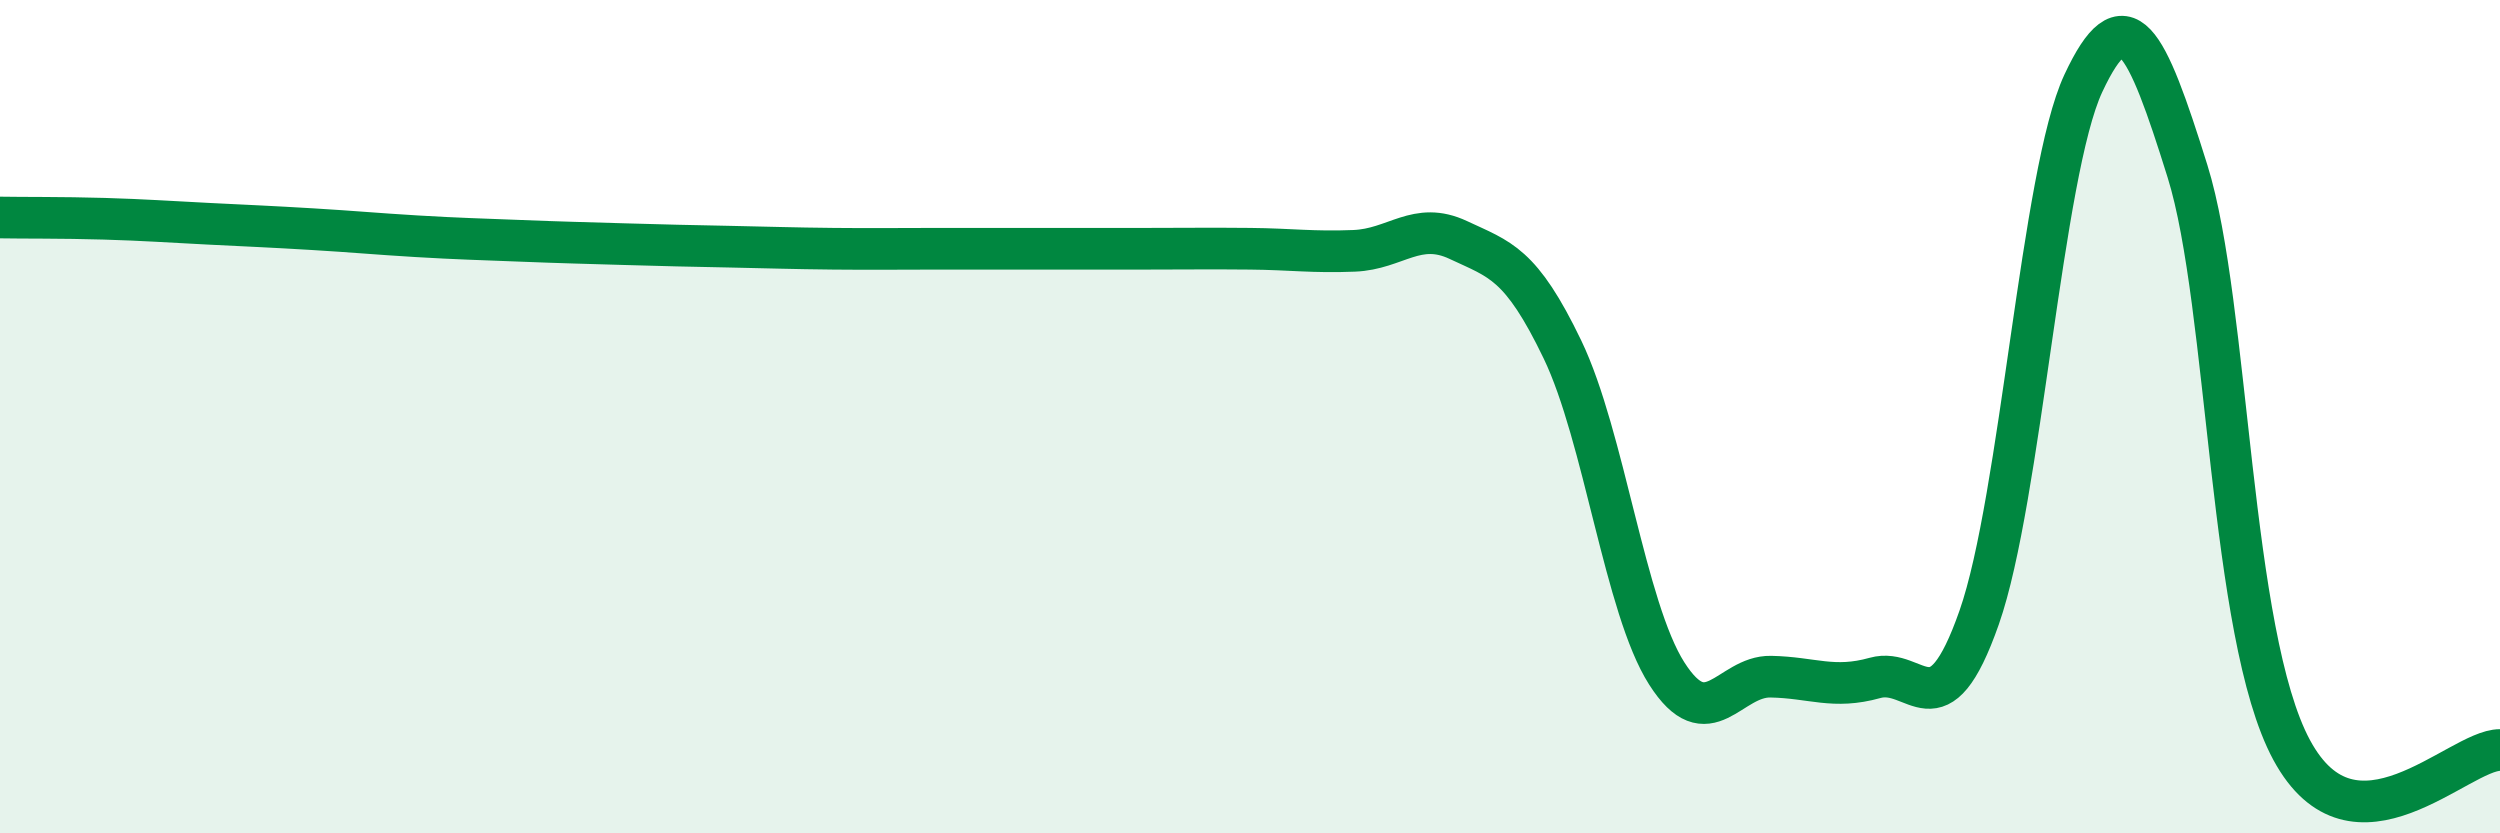
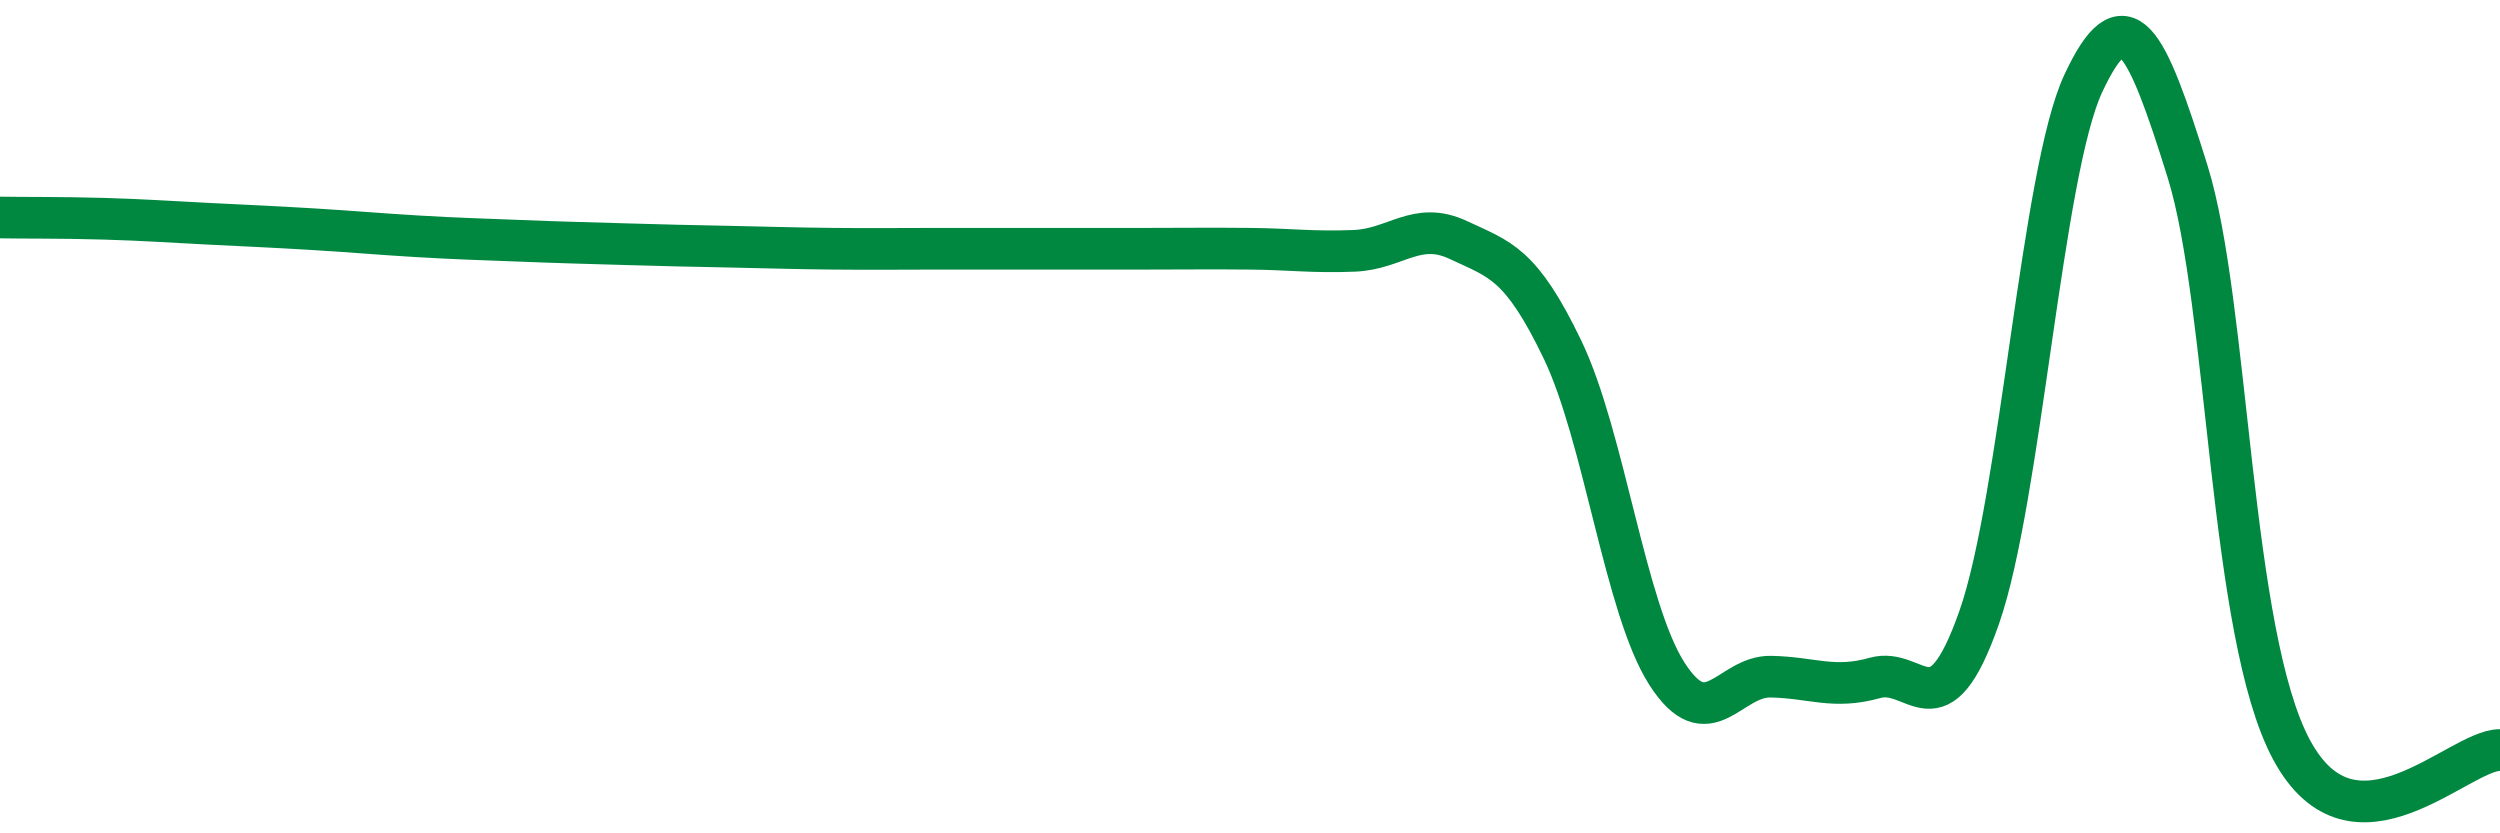
<svg xmlns="http://www.w3.org/2000/svg" width="60" height="20" viewBox="0 0 60 20">
-   <path d="M 0,5.22 C 0.5,5.23 1.5,5.22 2.5,5.25 C 3.5,5.28 4,5.32 5,5.37 C 6,5.42 6.5,5.44 7.5,5.5 C 8.5,5.56 9,5.61 10,5.67 C 11,5.73 11.5,5.74 12.5,5.78 C 13.5,5.82 14,5.83 15,5.86 C 16,5.89 16.5,5.9 17.5,5.92 C 18.5,5.94 19,5.96 20,5.97 C 21,5.98 21.5,5.97 22.5,5.97 C 23.5,5.97 24,5.97 25,5.97 C 26,5.97 26.5,5.97 27.5,5.97 C 28.5,5.97 29,5.96 30,5.97 C 31,5.98 31.5,6.06 32.5,6.02 C 33.5,5.98 34,5.29 35,5.76 C 36,6.23 36.5,6.31 37.5,8.39 C 38.5,10.47 39,14.59 40,16.16 C 41,17.73 41.5,16.22 42.5,16.24 C 43.5,16.26 44,16.55 45,16.27 C 46,15.99 46.5,17.67 47.5,14.82 C 48.5,11.97 49,4.14 50,2 C 51,-0.14 51.5,0.91 52.5,4.11 C 53.5,7.31 53.5,15.22 55,18 C 56.5,20.78 59,18 60,18L60 20L0 20Z" fill="#008740" opacity="0.1" stroke-linecap="round" stroke-linejoin="round" />
-   <path d="M 0,5.22 C 0.5,5.23 1.5,5.22 2.5,5.25 C 3.5,5.28 4,5.32 5,5.37 C 6,5.42 6.5,5.44 7.5,5.5 C 8.5,5.56 9,5.61 10,5.67 C 11,5.73 11.5,5.74 12.5,5.78 C 13.5,5.82 14,5.83 15,5.86 C 16,5.89 16.5,5.9 17.5,5.92 C 18.5,5.94 19,5.96 20,5.97 C 21,5.98 21.5,5.97 22.5,5.97 C 23.5,5.97 24,5.97 25,5.97 C 26,5.97 26.5,5.97 27.5,5.97 C 28.5,5.97 29,5.96 30,5.97 C 31,5.98 31.5,6.06 32.5,6.02 C 33.5,5.98 34,5.29 35,5.76 C 36,6.23 36.5,6.31 37.5,8.39 C 38.5,10.47 39,14.59 40,16.16 C 41,17.73 41.5,16.22 42.5,16.24 C 43.5,16.26 44,16.55 45,16.27 C 46,15.99 46.5,17.67 47.5,14.82 C 48.5,11.97 49,4.14 50,2 C 51,-0.14 51.5,0.91 52.5,4.11 C 53.5,7.31 53.5,15.22 55,18 C 56.5,20.78 59,18 60,18" stroke="#008740" stroke-width="1" fill="none" stroke-linecap="round" stroke-linejoin="round" />
+   <path d="M 0,5.22 C 0.5,5.23 1.5,5.22 2.5,5.25 C 3.5,5.28 4,5.32 5,5.37 C 6,5.42 6.5,5.44 7.5,5.5 C 8.5,5.56 9,5.61 10,5.67 C 11,5.73 11.5,5.74 12.5,5.78 C 13.5,5.82 14,5.83 15,5.86 C 16,5.89 16.5,5.9 17.5,5.92 C 18.5,5.94 19,5.96 20,5.97 C 21,5.98 21.5,5.97 22.5,5.97 C 26,5.97 26.5,5.97 27.5,5.97 C 28.5,5.97 29,5.96 30,5.97 C 31,5.98 31.5,6.06 32.5,6.02 C 33.5,5.98 34,5.29 35,5.76 C 36,6.23 36.5,6.31 37.5,8.39 C 38.5,10.47 39,14.59 40,16.16 C 41,17.73 41.5,16.22 42.5,16.24 C 43.5,16.26 44,16.55 45,16.27 C 46,15.99 46.5,17.67 47.5,14.82 C 48.5,11.97 49,4.14 50,2 C 51,-0.14 51.5,0.91 52.5,4.11 C 53.5,7.31 53.5,15.22 55,18 C 56.5,20.78 59,18 60,18" stroke="#008740" stroke-width="1" fill="none" stroke-linecap="round" stroke-linejoin="round" />
</svg>